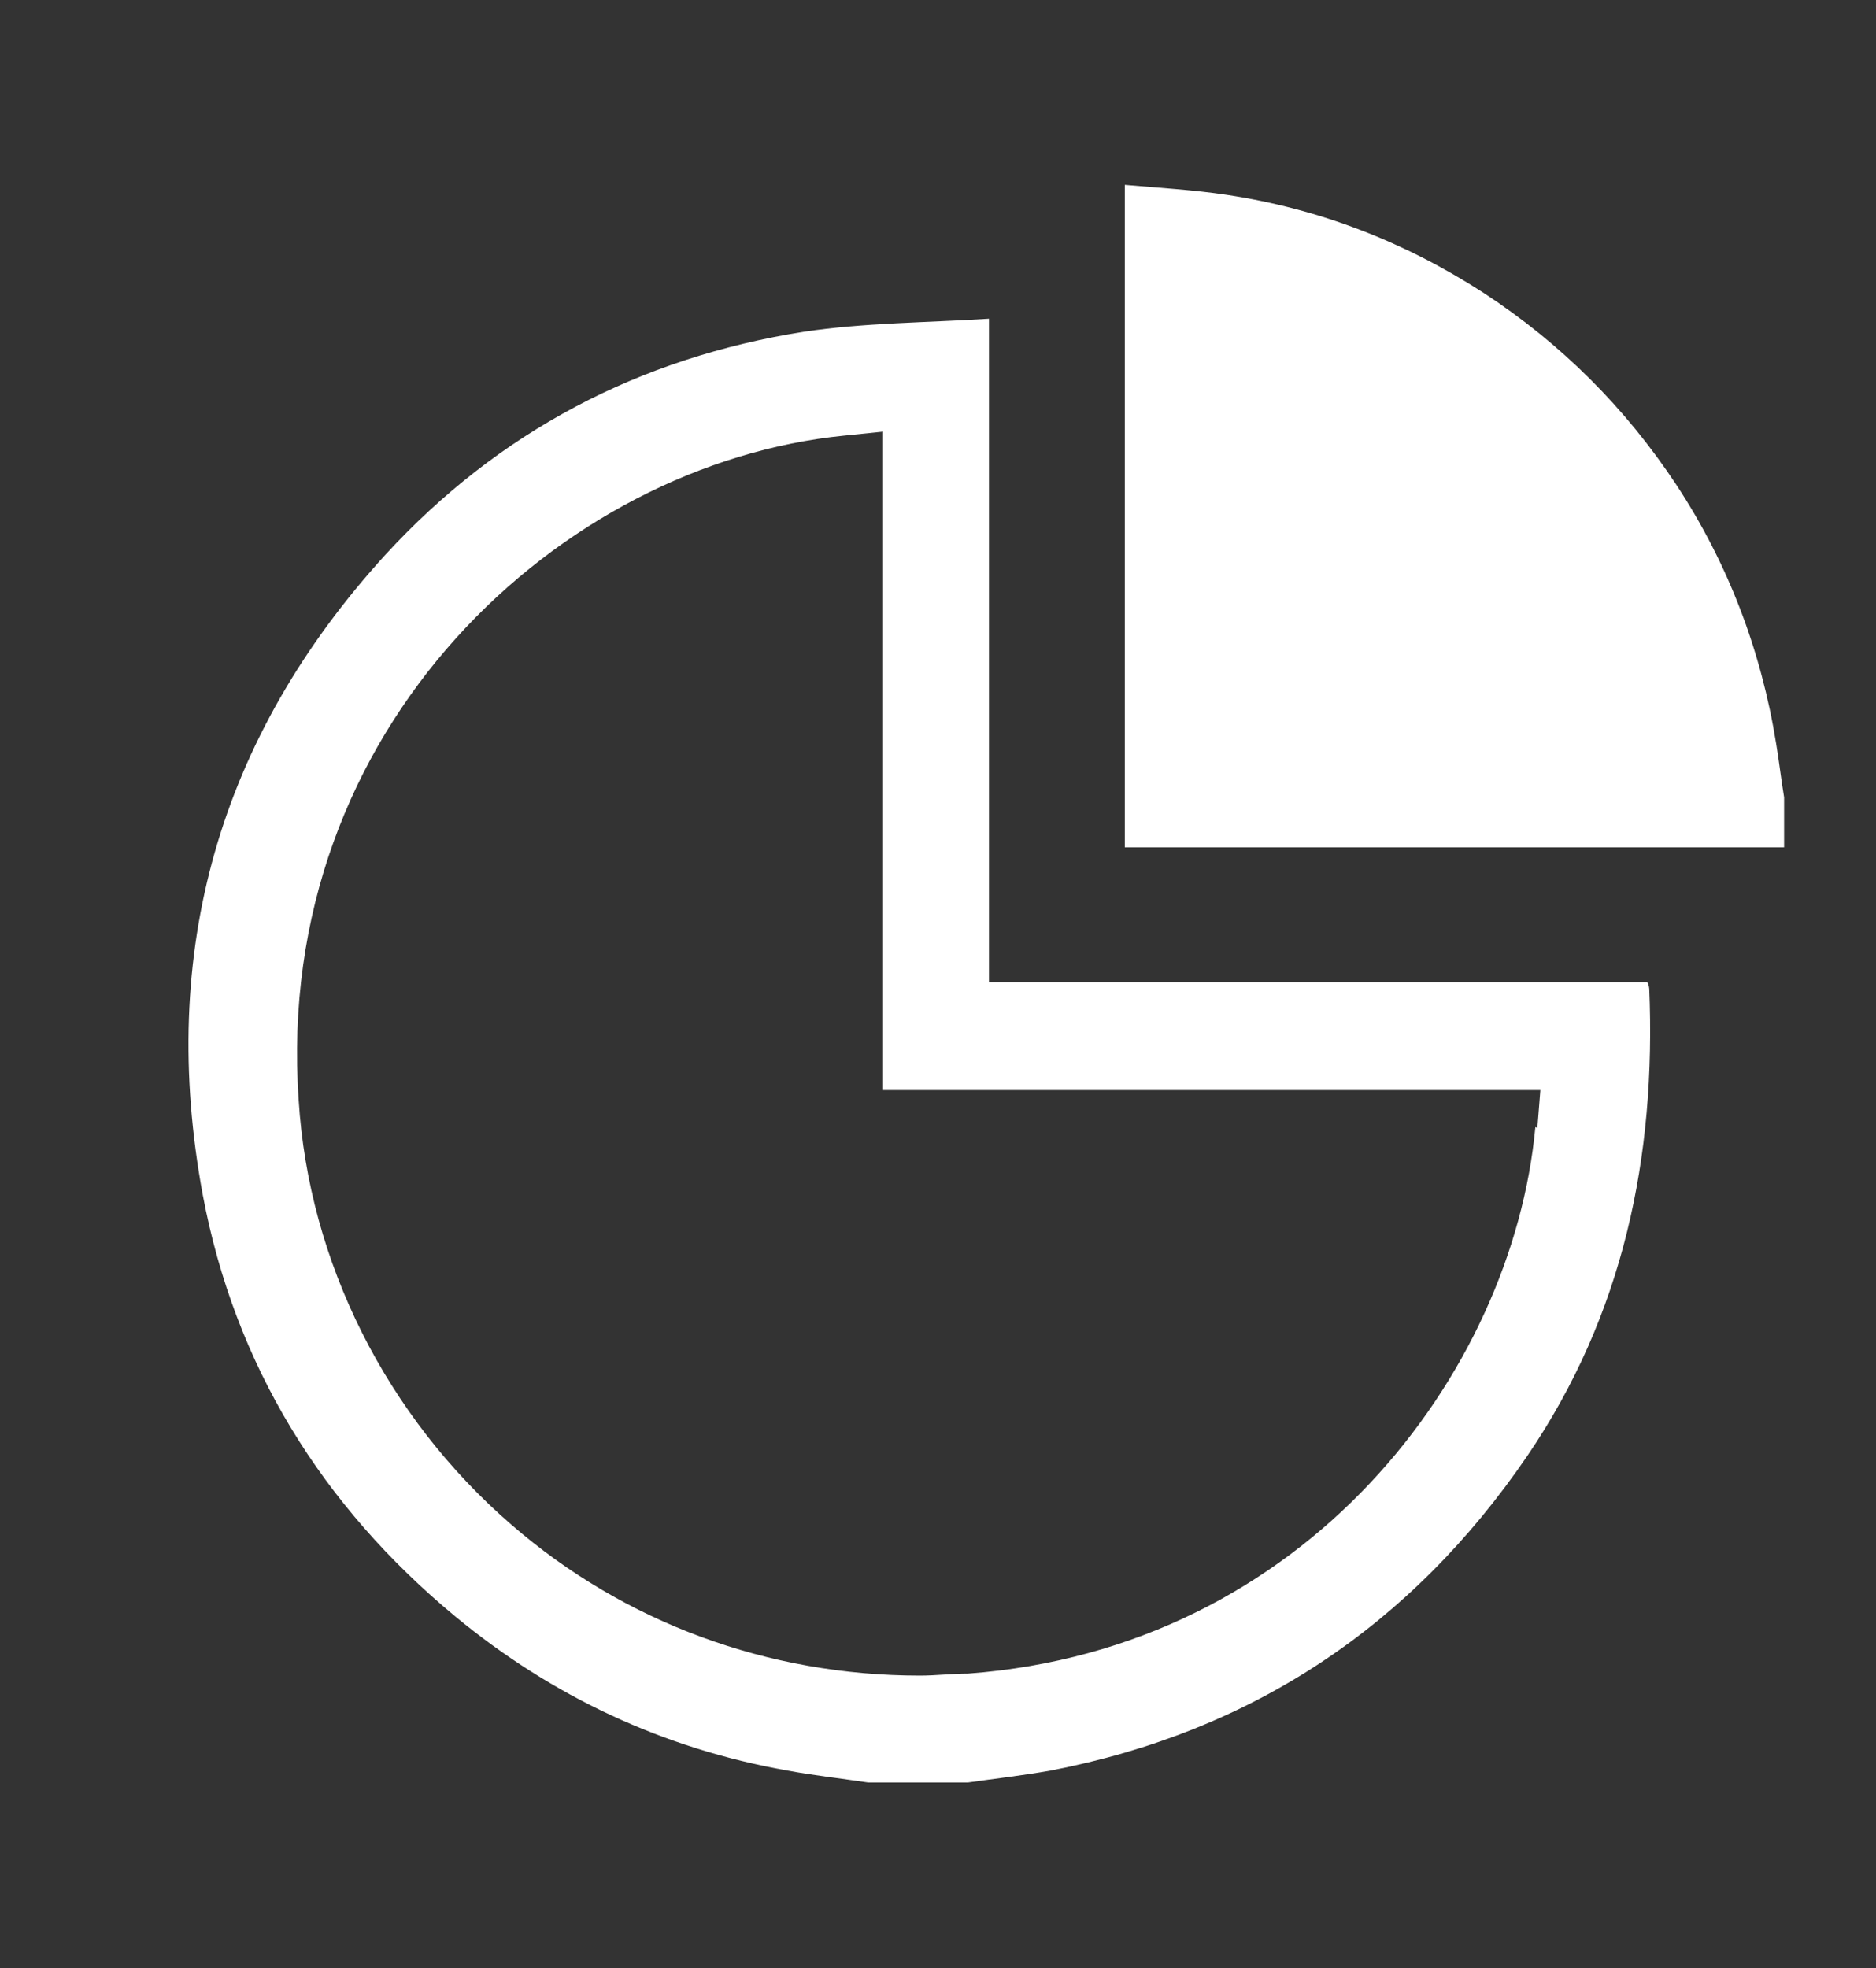
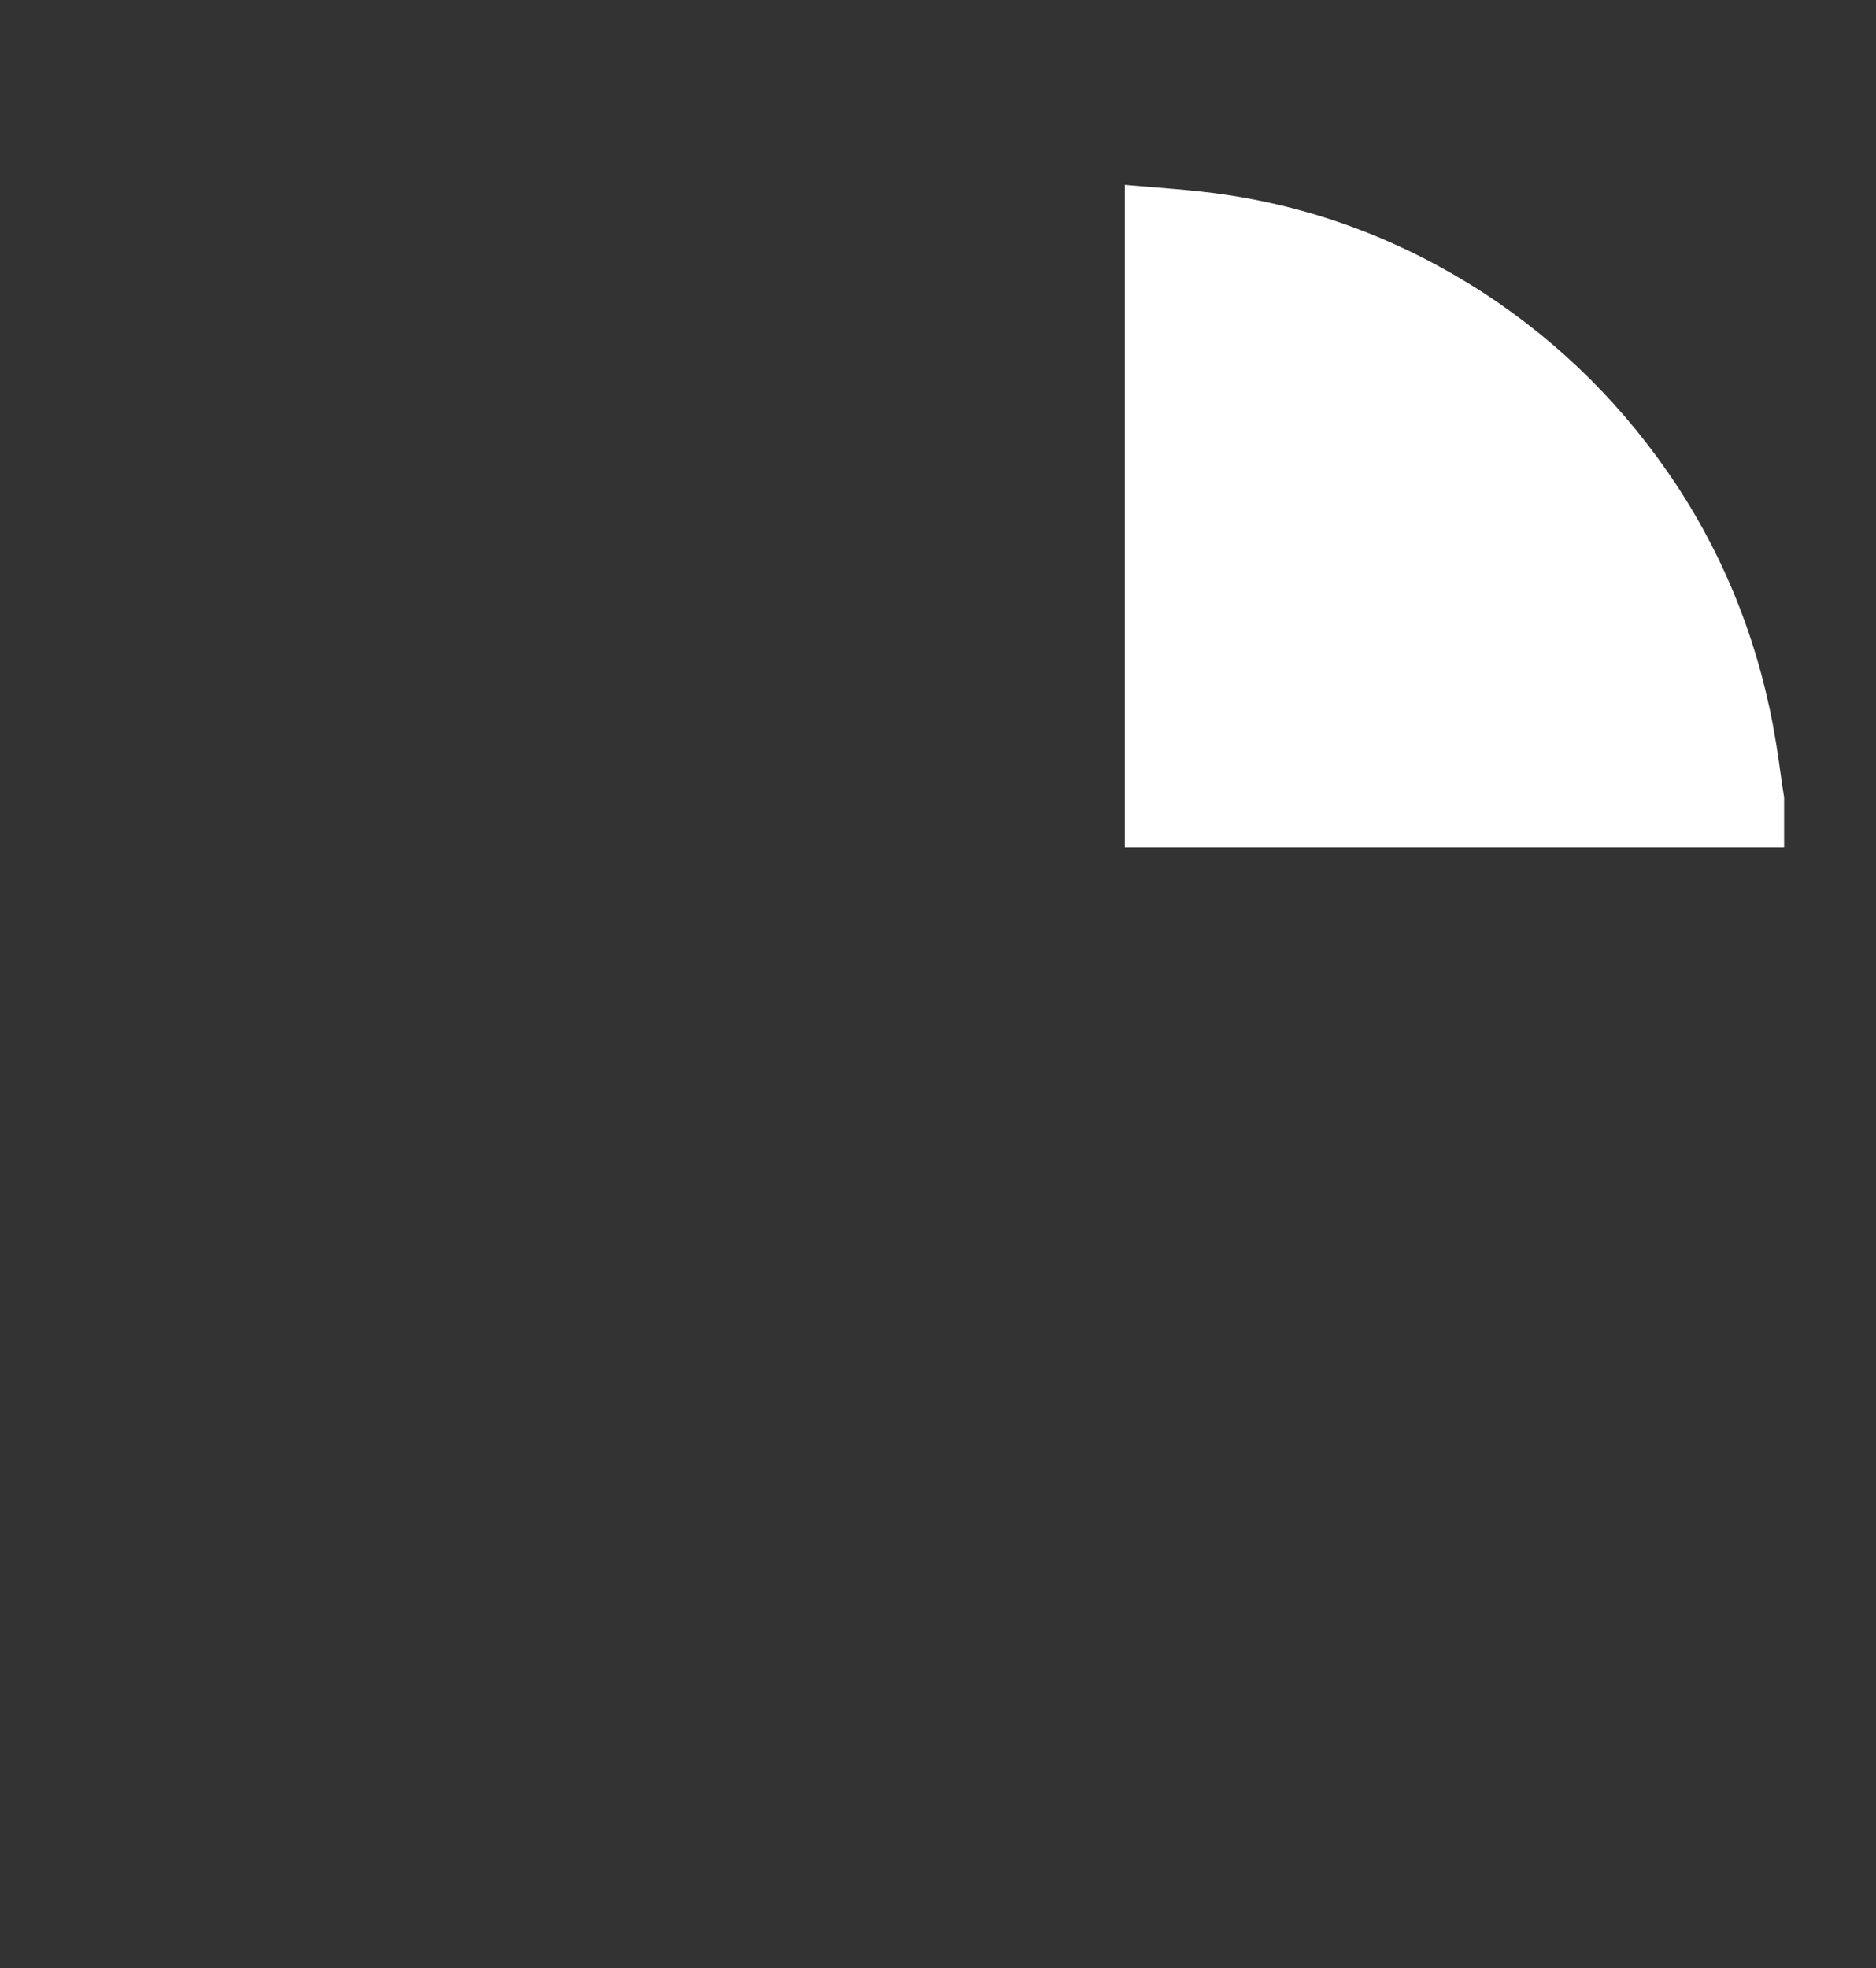
<svg xmlns="http://www.w3.org/2000/svg" version="1.1" viewBox="0 0 18.78 19.7">
  <rect x="0" y="0" width="18.78" height="19.7" fill="#333333" stroke="none" />
  <defs>
    <style>
      .cls-1 {
        fill: #fff;
      }
    </style>
  </defs>
  <g>
    <g id="Vrstva_1">
      <g>
-         <path class="cls-1" d="M16.51,9.9s0-.04-.02-.07h-6.59V3.19c-.63.04-1.25.04-1.85.13-1.65.26-3.06,1-4.19,2.23-1.67,1.83-2.28,3.98-1.83,6.41.32,1.7,1.19,3.11,2.53,4.22.97.8,2.08,1.32,3.32,1.54.27.05.54.08.81.12h1c.28-.04.55-.07.83-.12,2.02-.39,3.61-1.45,4.77-3.15.96-1.41,1.29-2.99,1.22-4.68M15.37,11.28c-.23,2.47-2.3,5.22-5.68,5.47-.16,0-.32.02-.48.02-1.52,0-2.96-.53-4.09-1.51-1.25-1.08-2.03-2.63-2.13-4.25-.26-3.74,2.64-6.37,5.46-6.65l.39-.04v1.85c0,1.58,0,3.16,0,4.74h6.58l-.03.38Z" />
        <path class="cls-1" d="M17.86,8.48c-1.18,0-2.35,0-3.53,0-.96,0-1.92,0-2.89,0h-.18V1.85c.34.03.69.05,1.02.1.93.14,1.78.47,2.57.98.78.51,1.42,1.15,1.93,1.92.52.79.85,1.66,1,2.59.03.18.05.36.08.54v.5Z" />
      </g>
    </g>
  </g>
</svg>